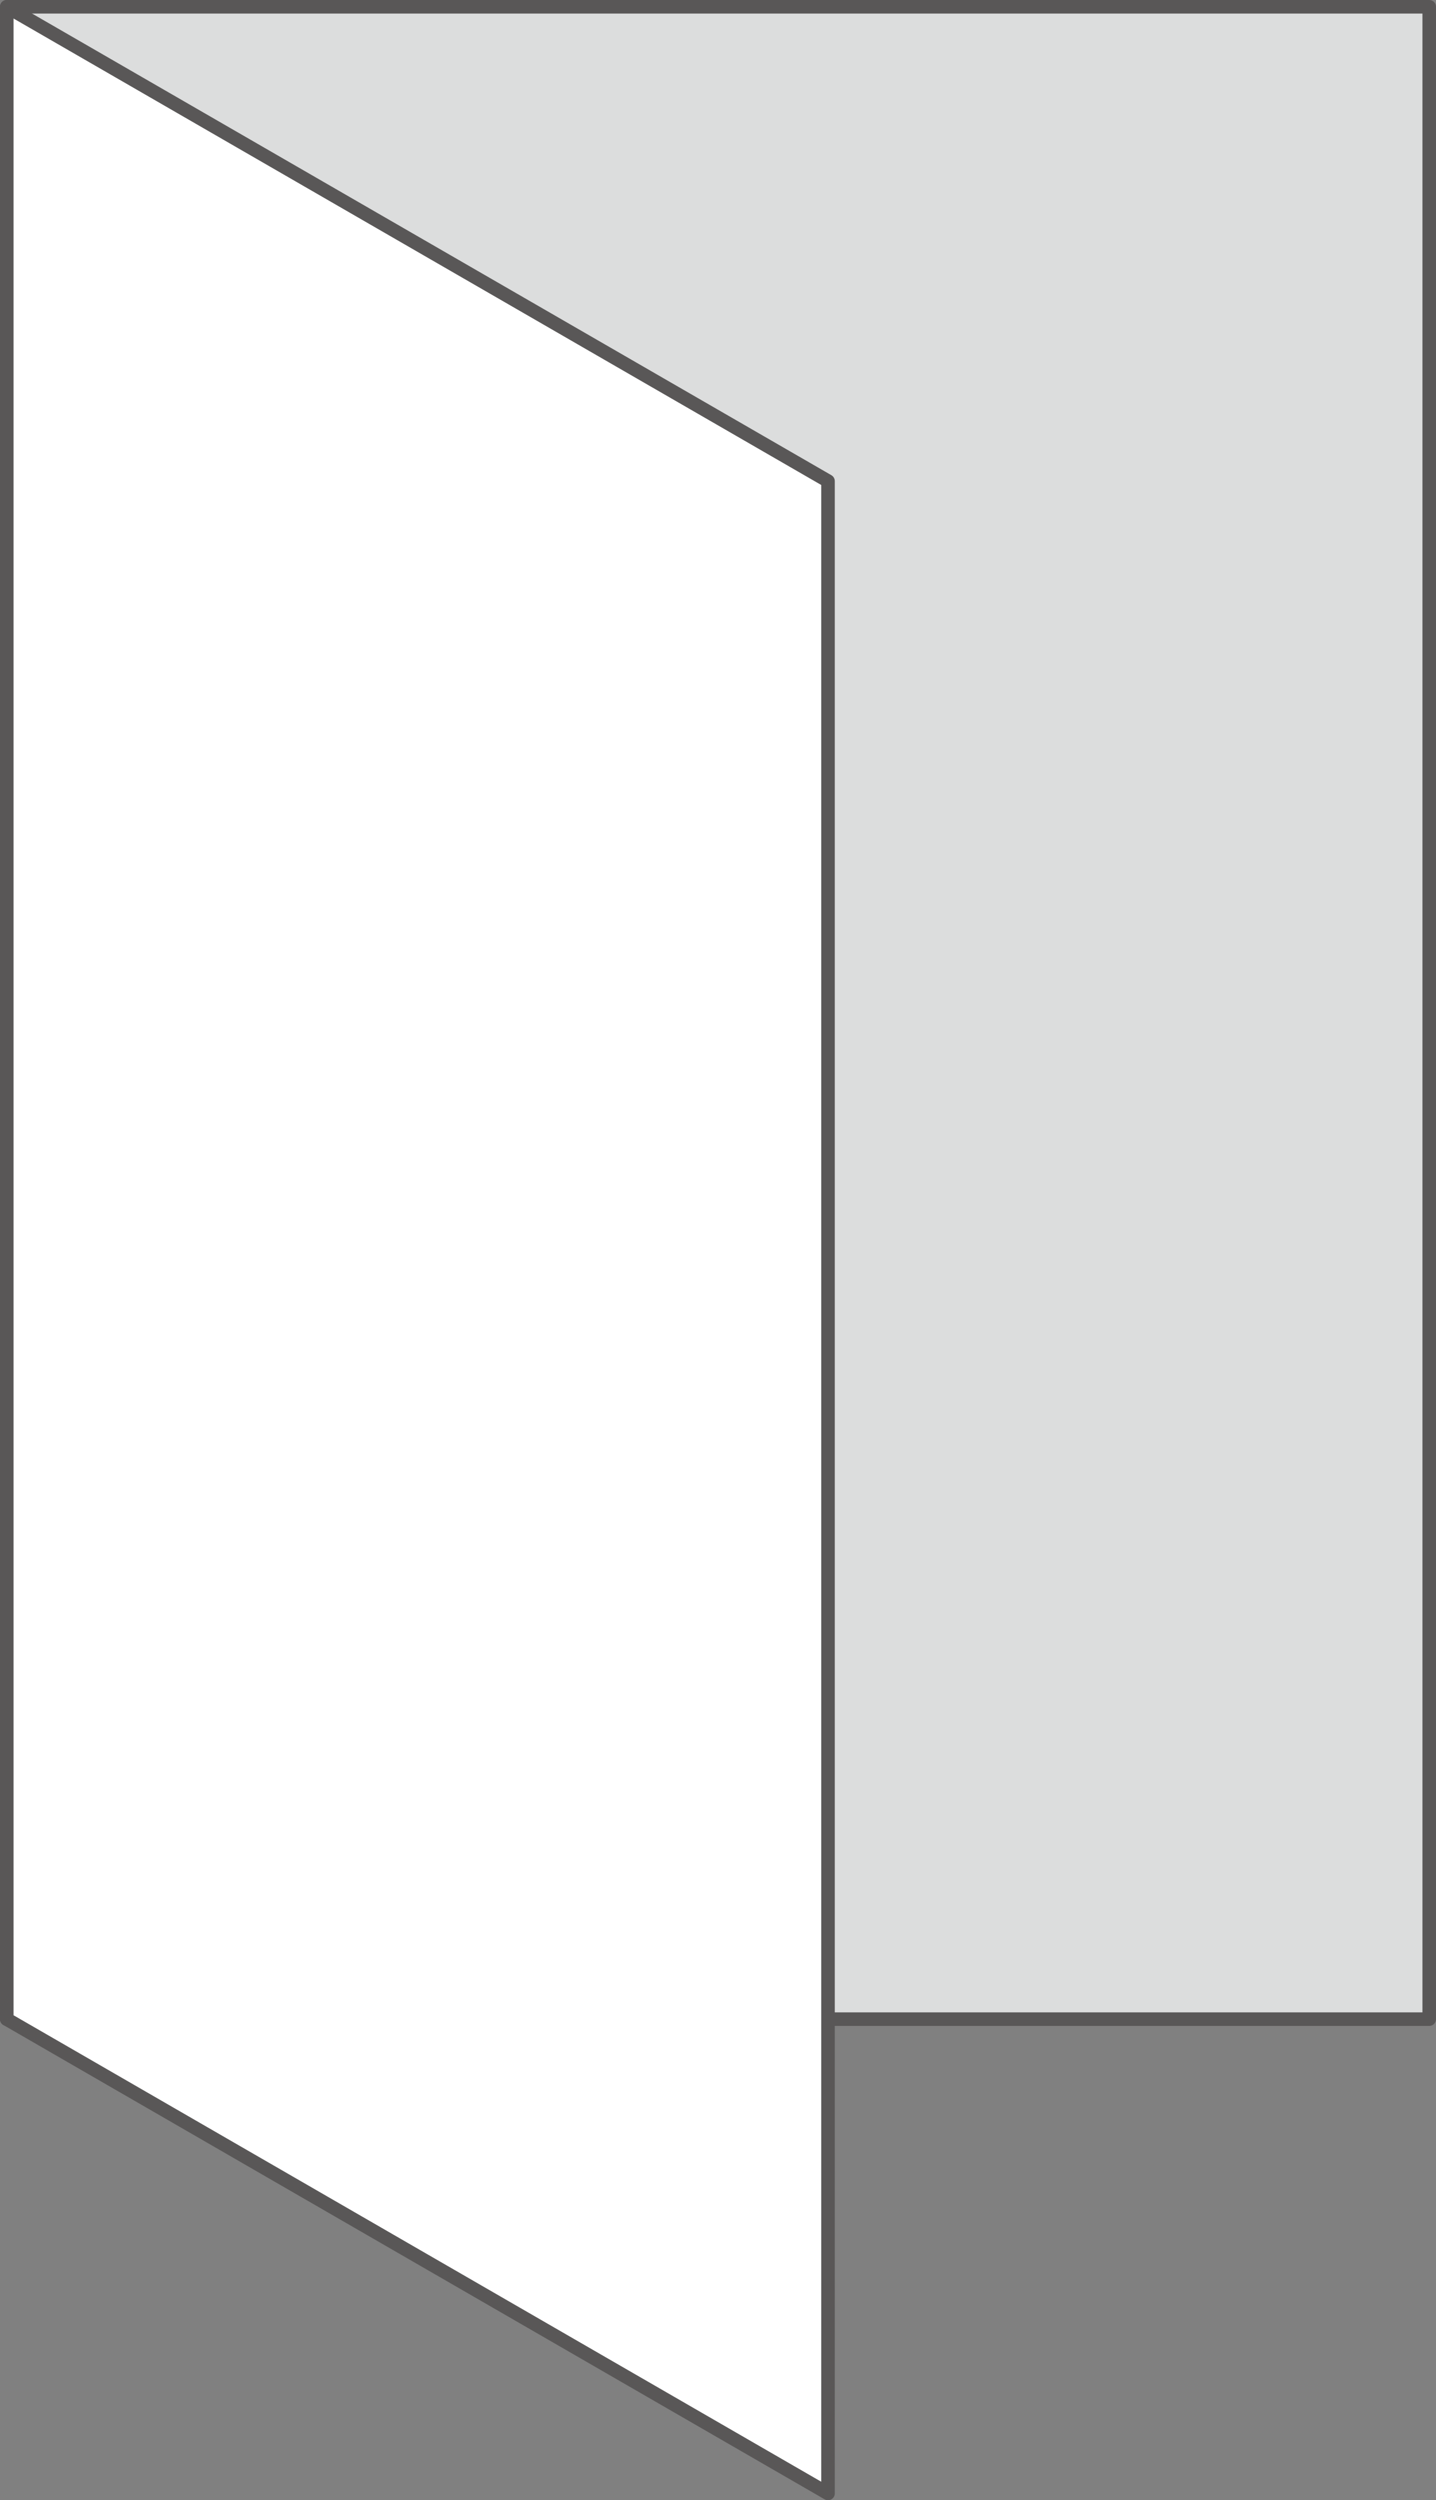
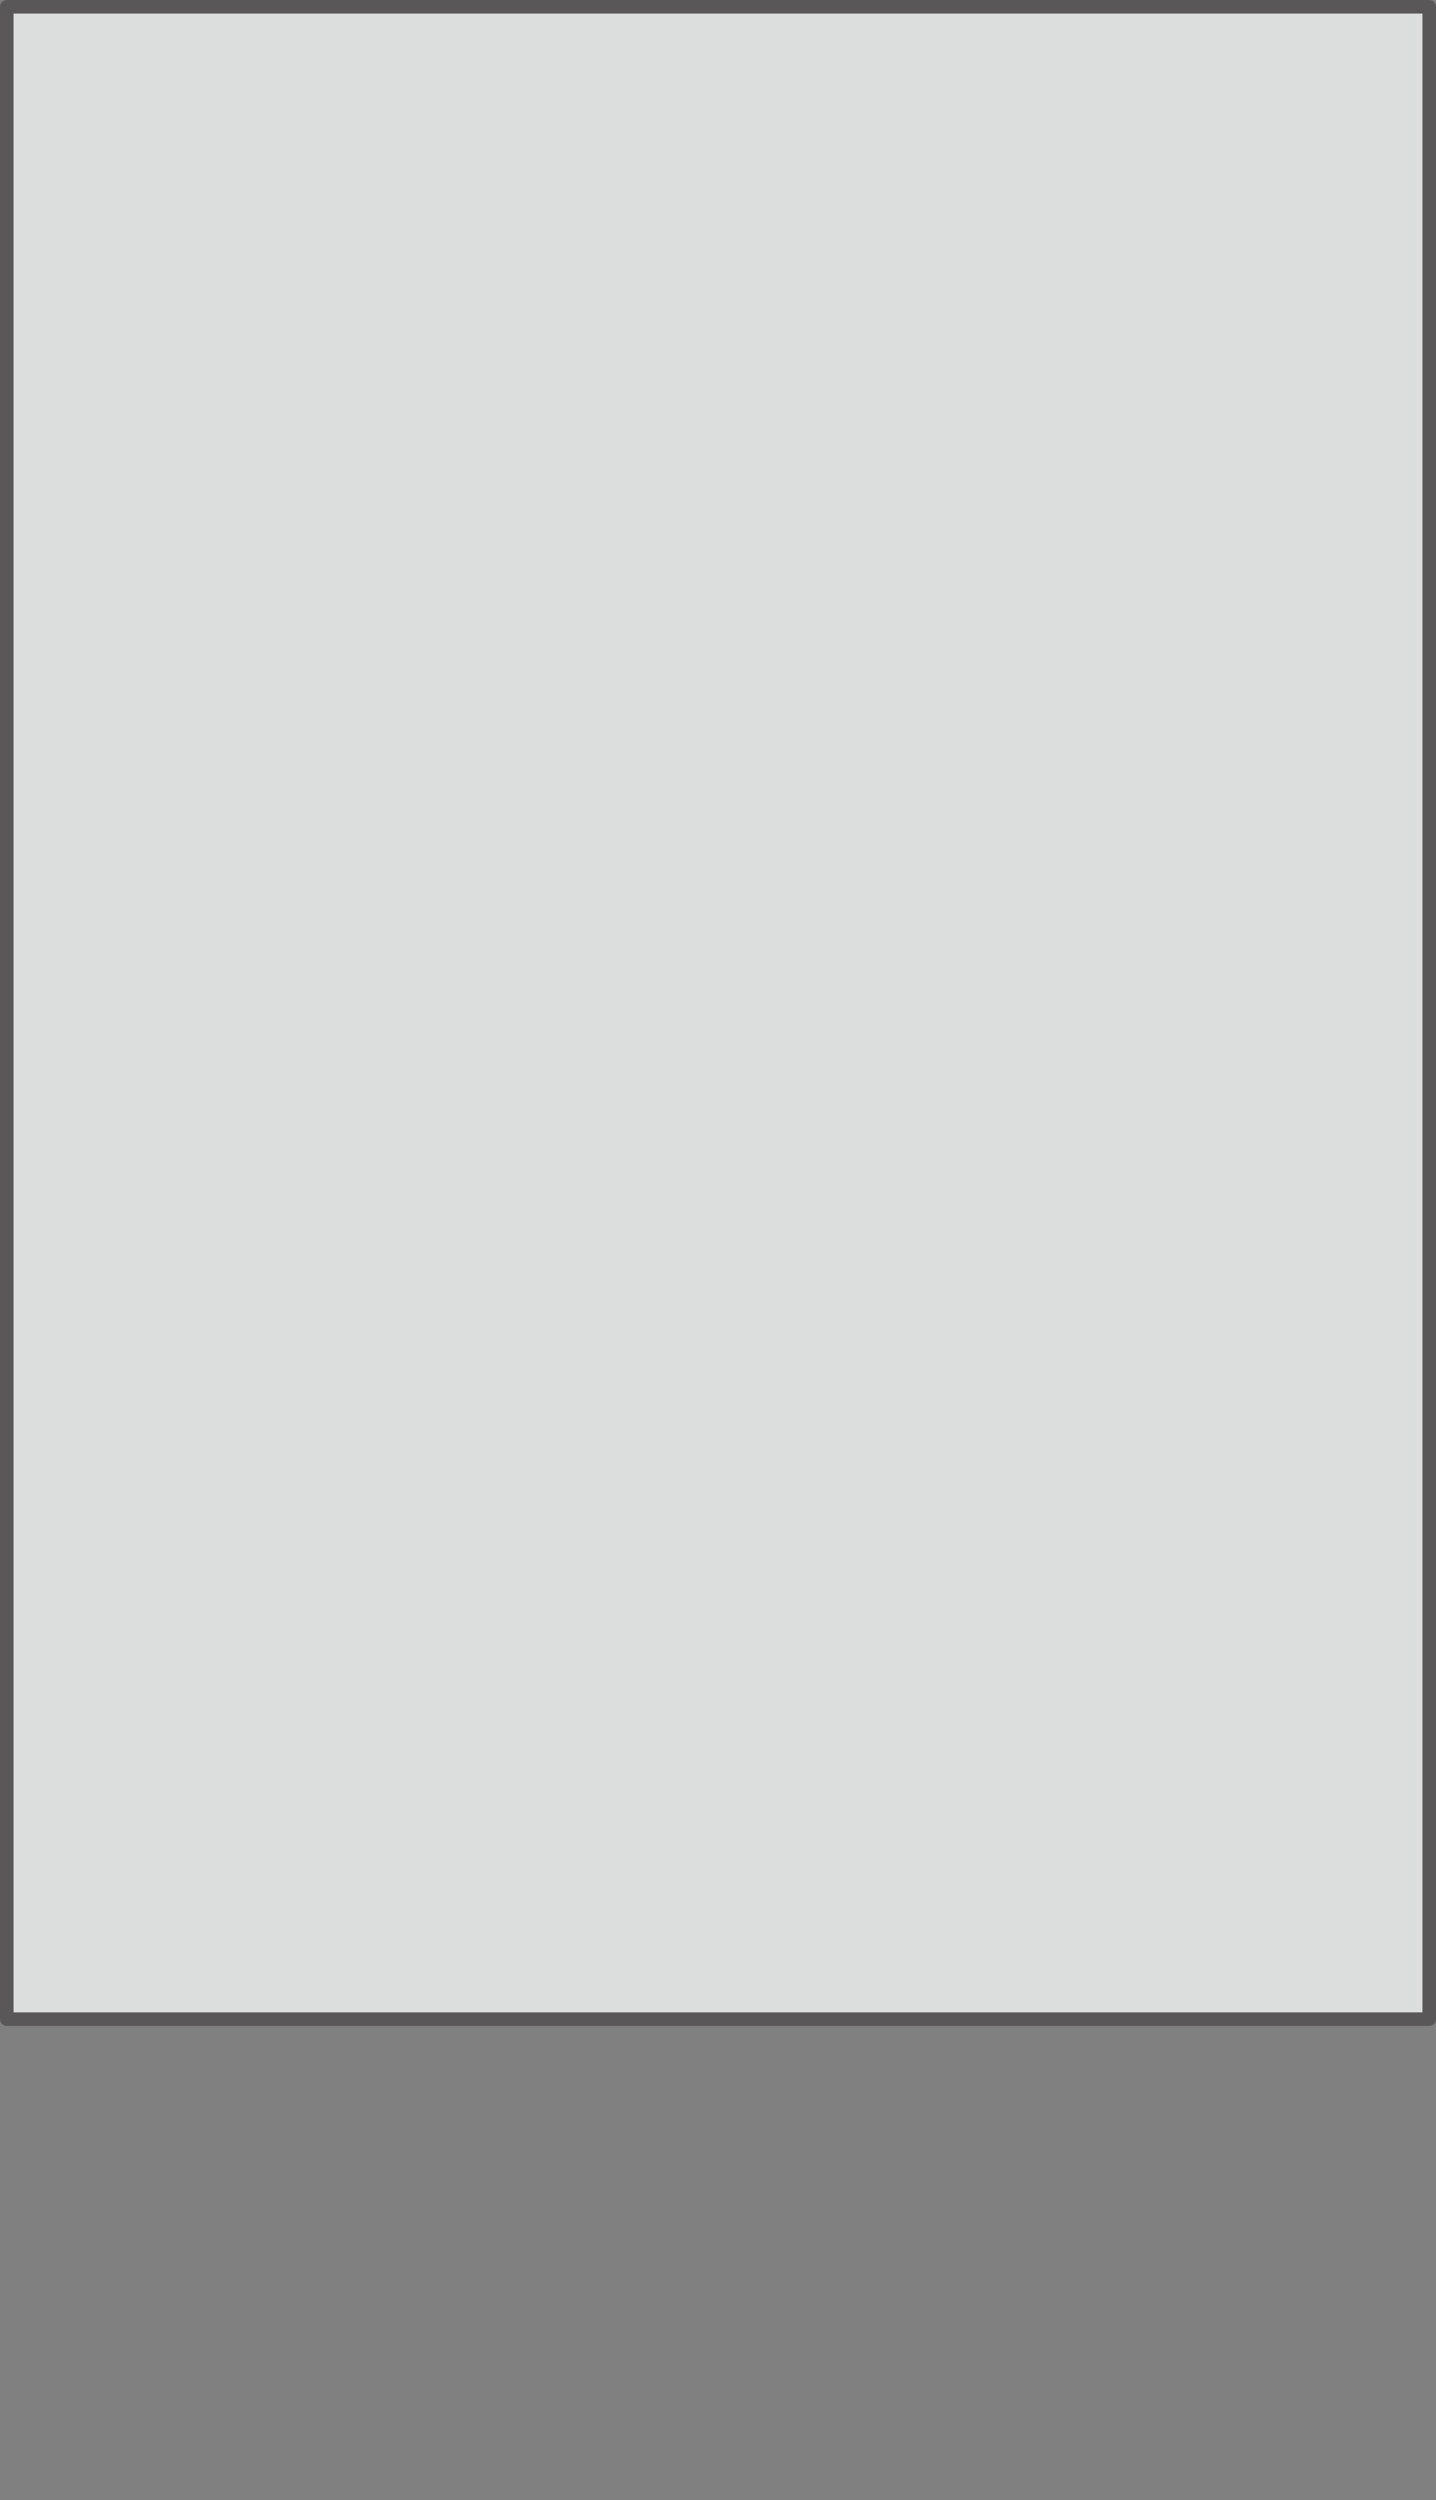
<svg xmlns="http://www.w3.org/2000/svg" id="图层_1" x="0px" y="0px" viewBox="0 0 212 369" style="enable-background:new 0 0 212 369;" xml:space="preserve">
  <rect x="0" y="0" width="212" height="369" fill="#808080" stroke="none" />
  <style type="text/css">	.st0{fill:#DCDDDD;stroke:#595757;stroke-width:2;stroke-linejoin:round;stroke-miterlimit:10;}	.st1{fill:#FFFFFF;stroke:#595757;stroke-width:2;stroke-linejoin:round;stroke-miterlimit:10;}</style>
  <g>
    <rect x="1" y="1" class="st0" width="210" height="297" />
-     <polygon class="st1" points="1,1 122.24,71 122.24,368 1,298  " />
  </g>
</svg>